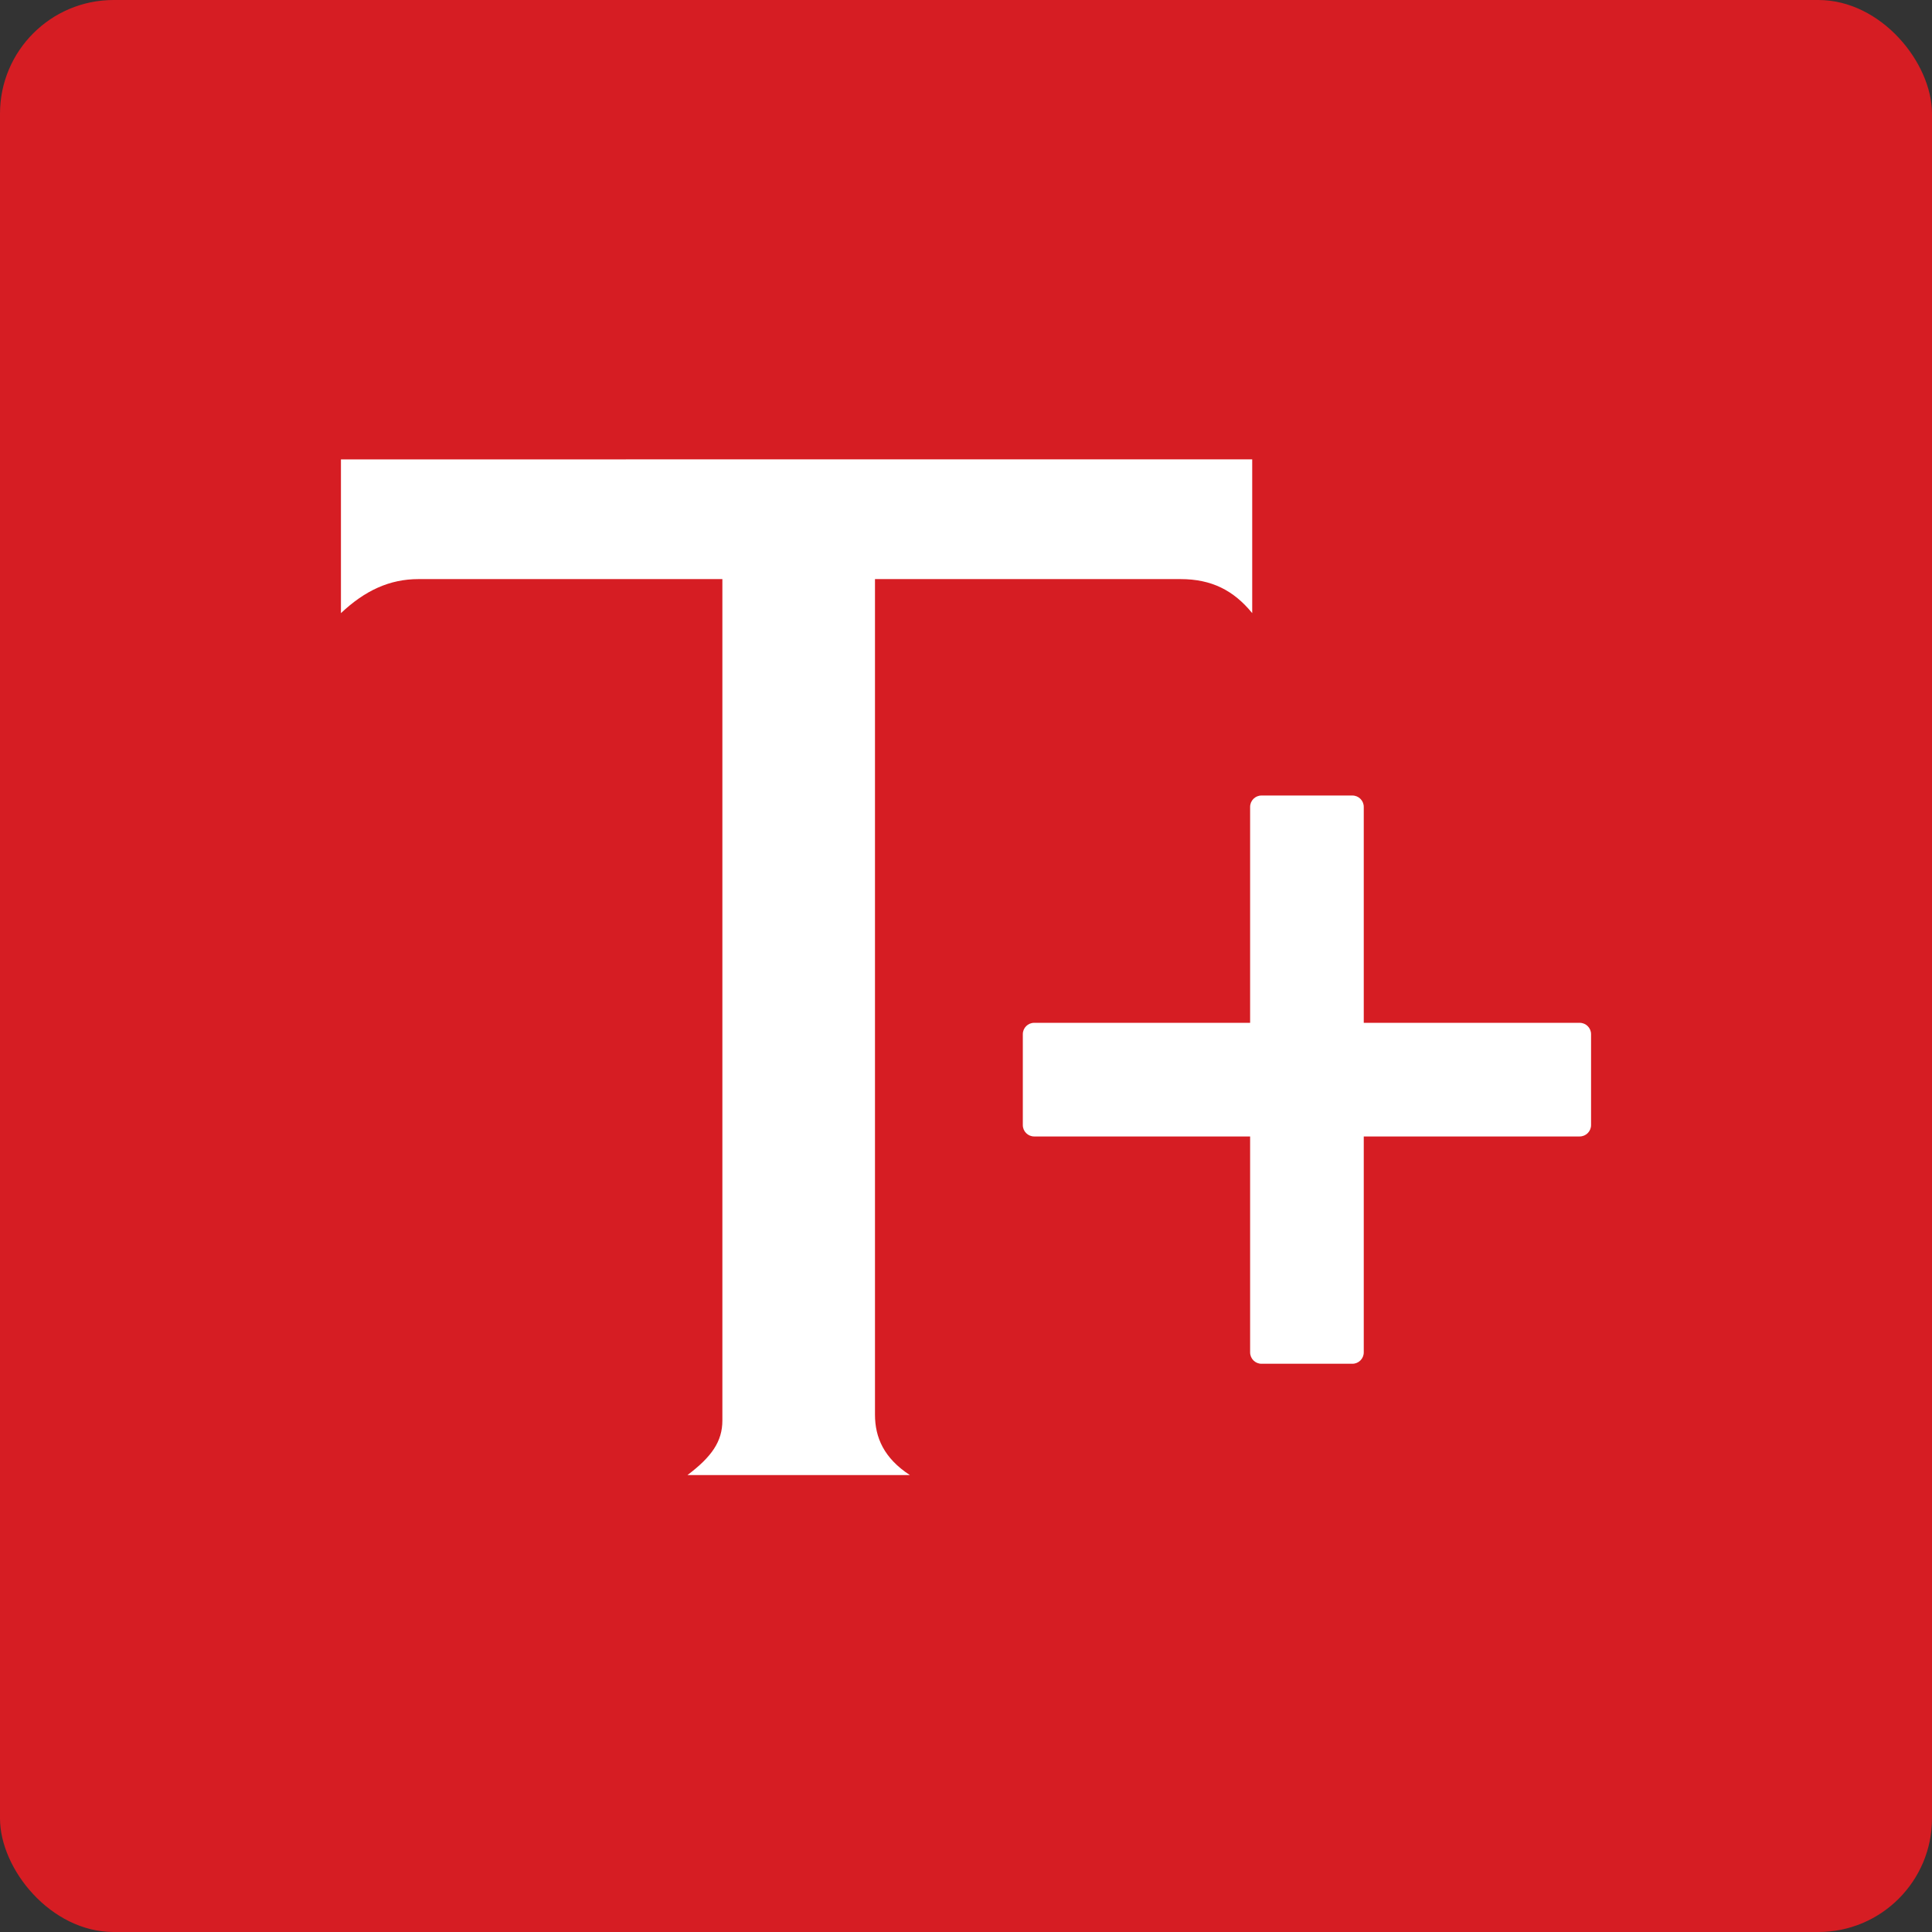
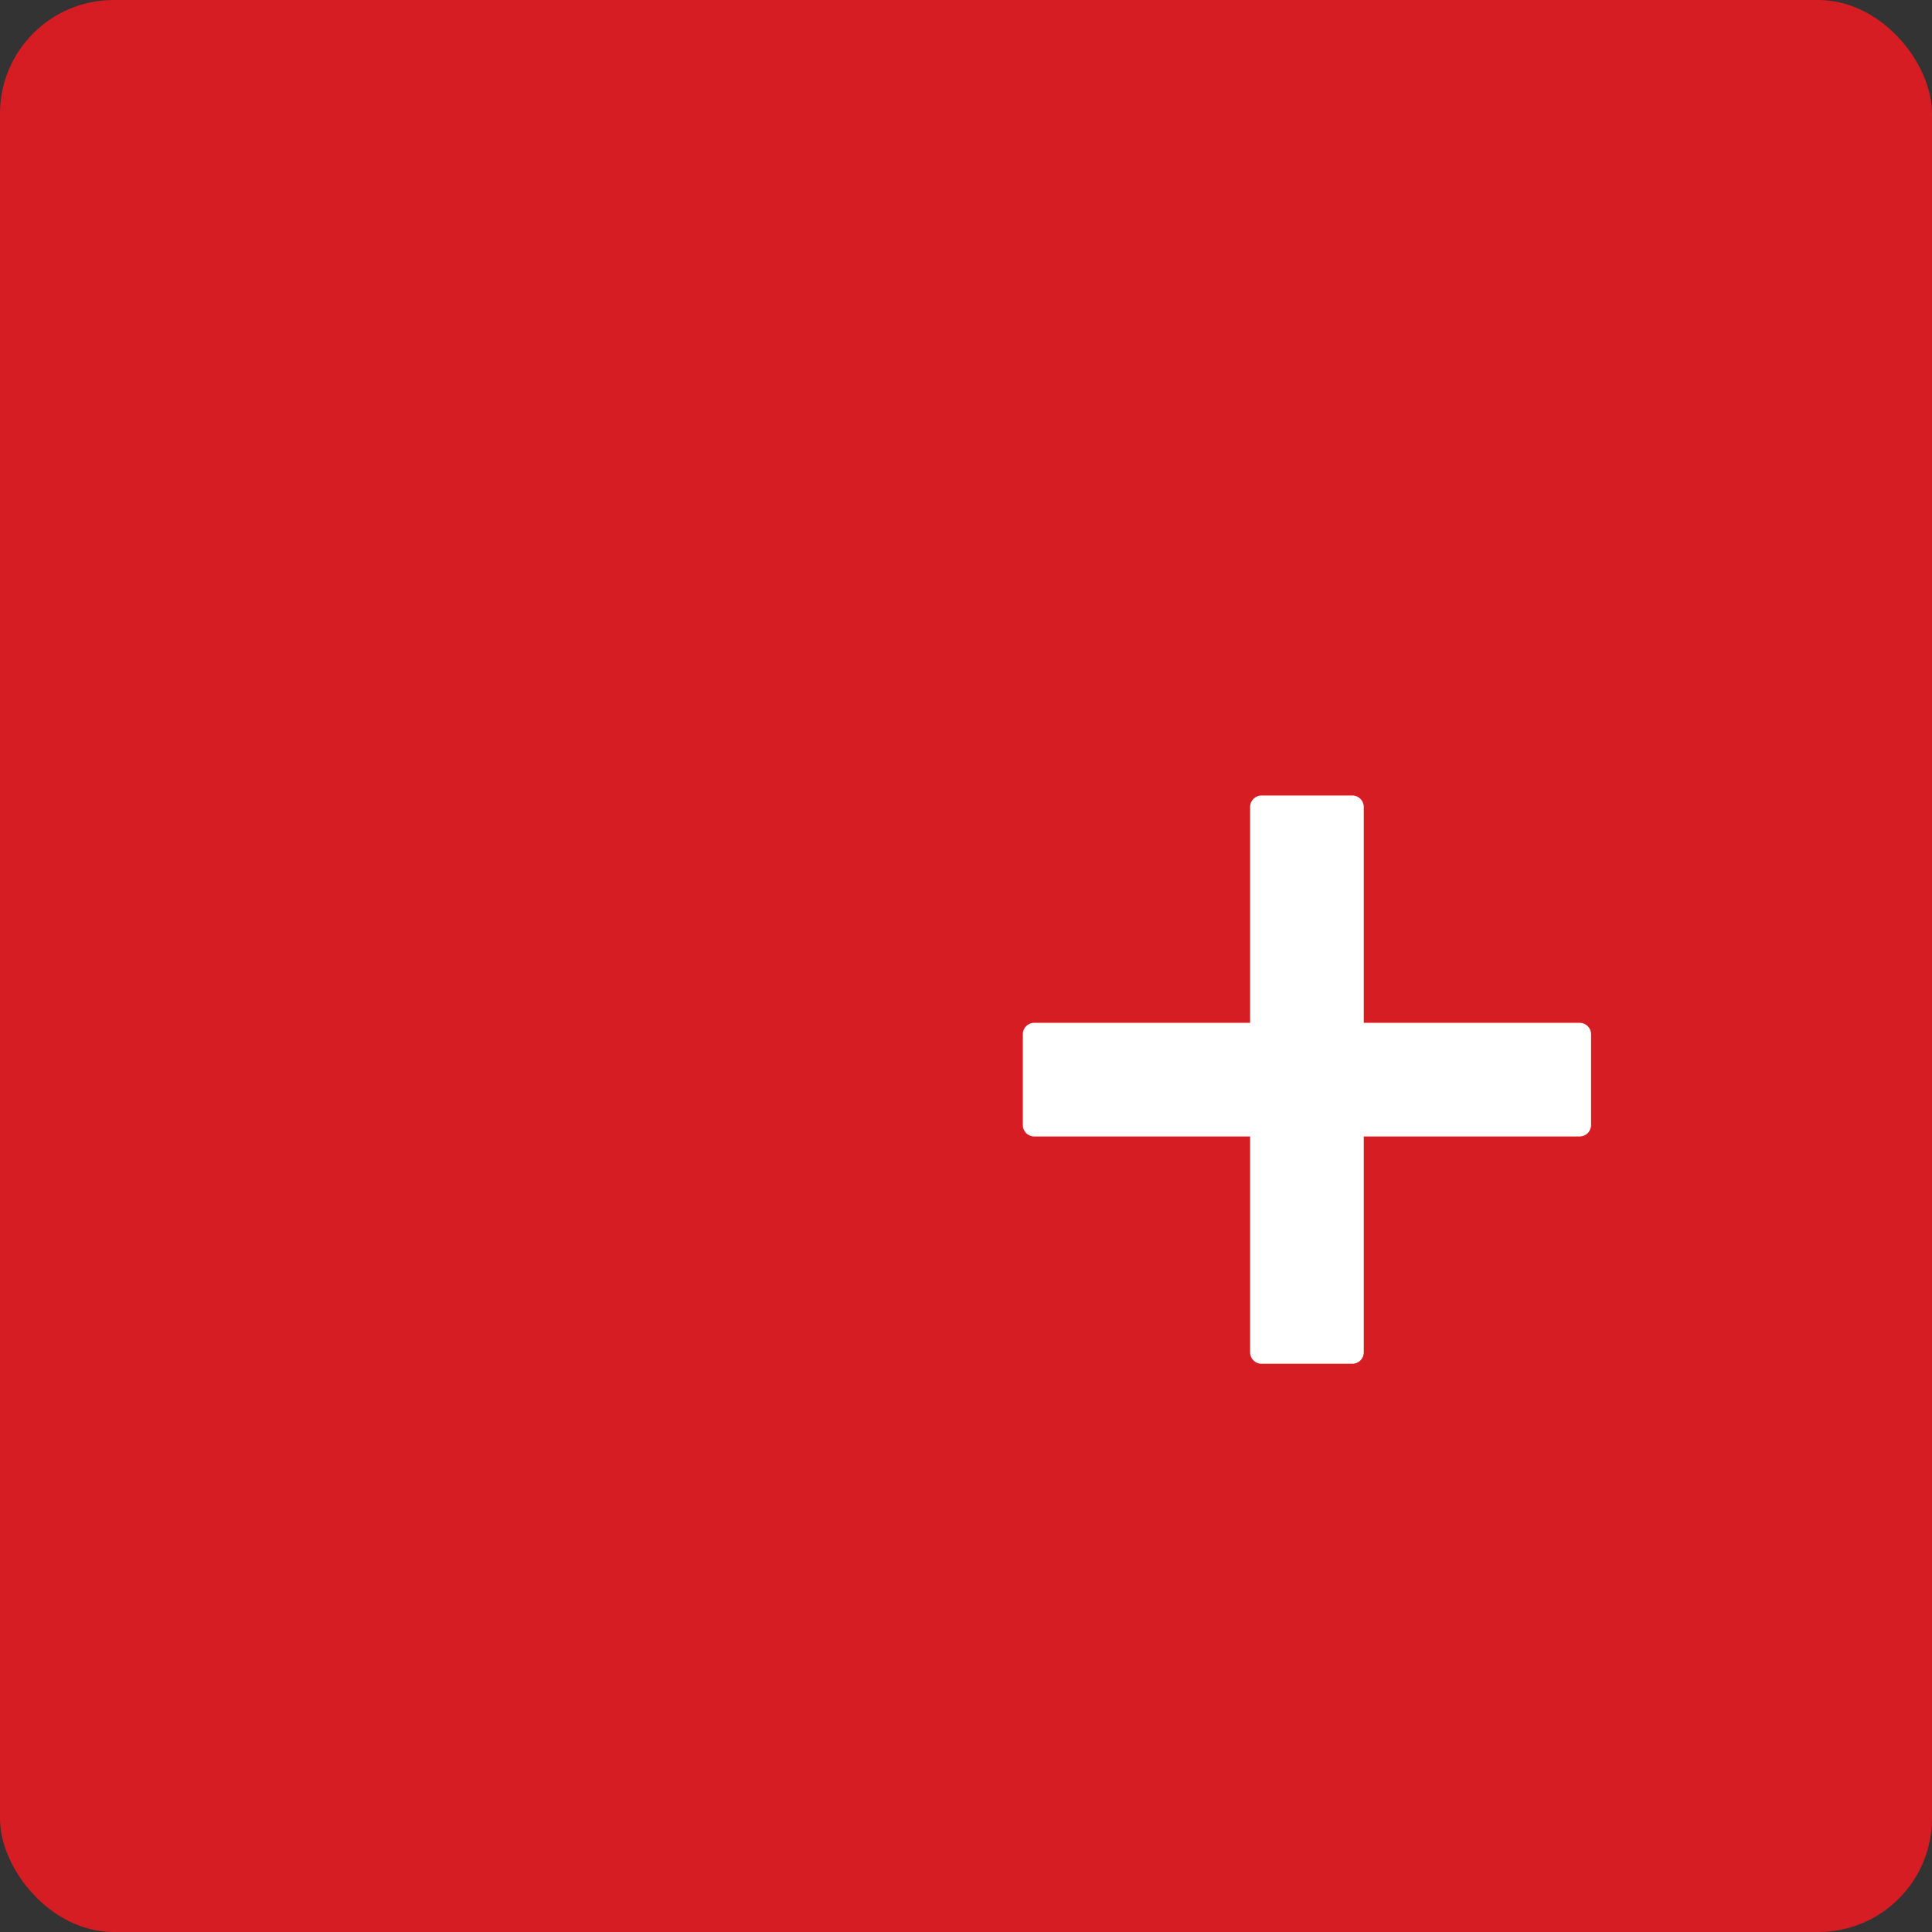
<svg xmlns="http://www.w3.org/2000/svg" width="100" height="100" viewBox="0 0 100 100" fill="none">
  <rect x="0" y="0" width="100" height="100" fill="#333333" stroke="none" />
  <rect width="100" height="100" rx="5.882" fill="#D61D23" />
-   <path d="M17.647 23.778L64.814 23.776V31.736C63.856 30.56 62.712 29.974 61.107 29.974H45.289V73.224C45.289 74.4 45.752 75.475 47.096 76.35H35.582C36.833 75.406 37.39 74.613 37.39 73.524V29.974H21.657C20.173 29.974 18.893 30.56 17.647 31.736V23.778Z" fill="white" />
  <path fill-rule="evenodd" clip-rule="evenodd" d="M65.294 41.176C64.969 41.176 64.706 41.439 64.706 41.764V52.941H53.529C53.204 52.941 52.941 53.204 52.941 53.529L52.941 58.235C52.941 58.559 53.204 58.823 53.529 58.823H64.706V69.999C64.706 70.324 64.969 70.588 65.294 70.588H70C70.325 70.588 70.588 70.324 70.588 69.999V58.823H81.764C82.089 58.823 82.353 58.559 82.353 58.235V53.529C82.353 53.204 82.089 52.941 81.764 52.941H70.588V41.764C70.588 41.439 70.325 41.176 70 41.176H65.294Z" fill="white" />
</svg>